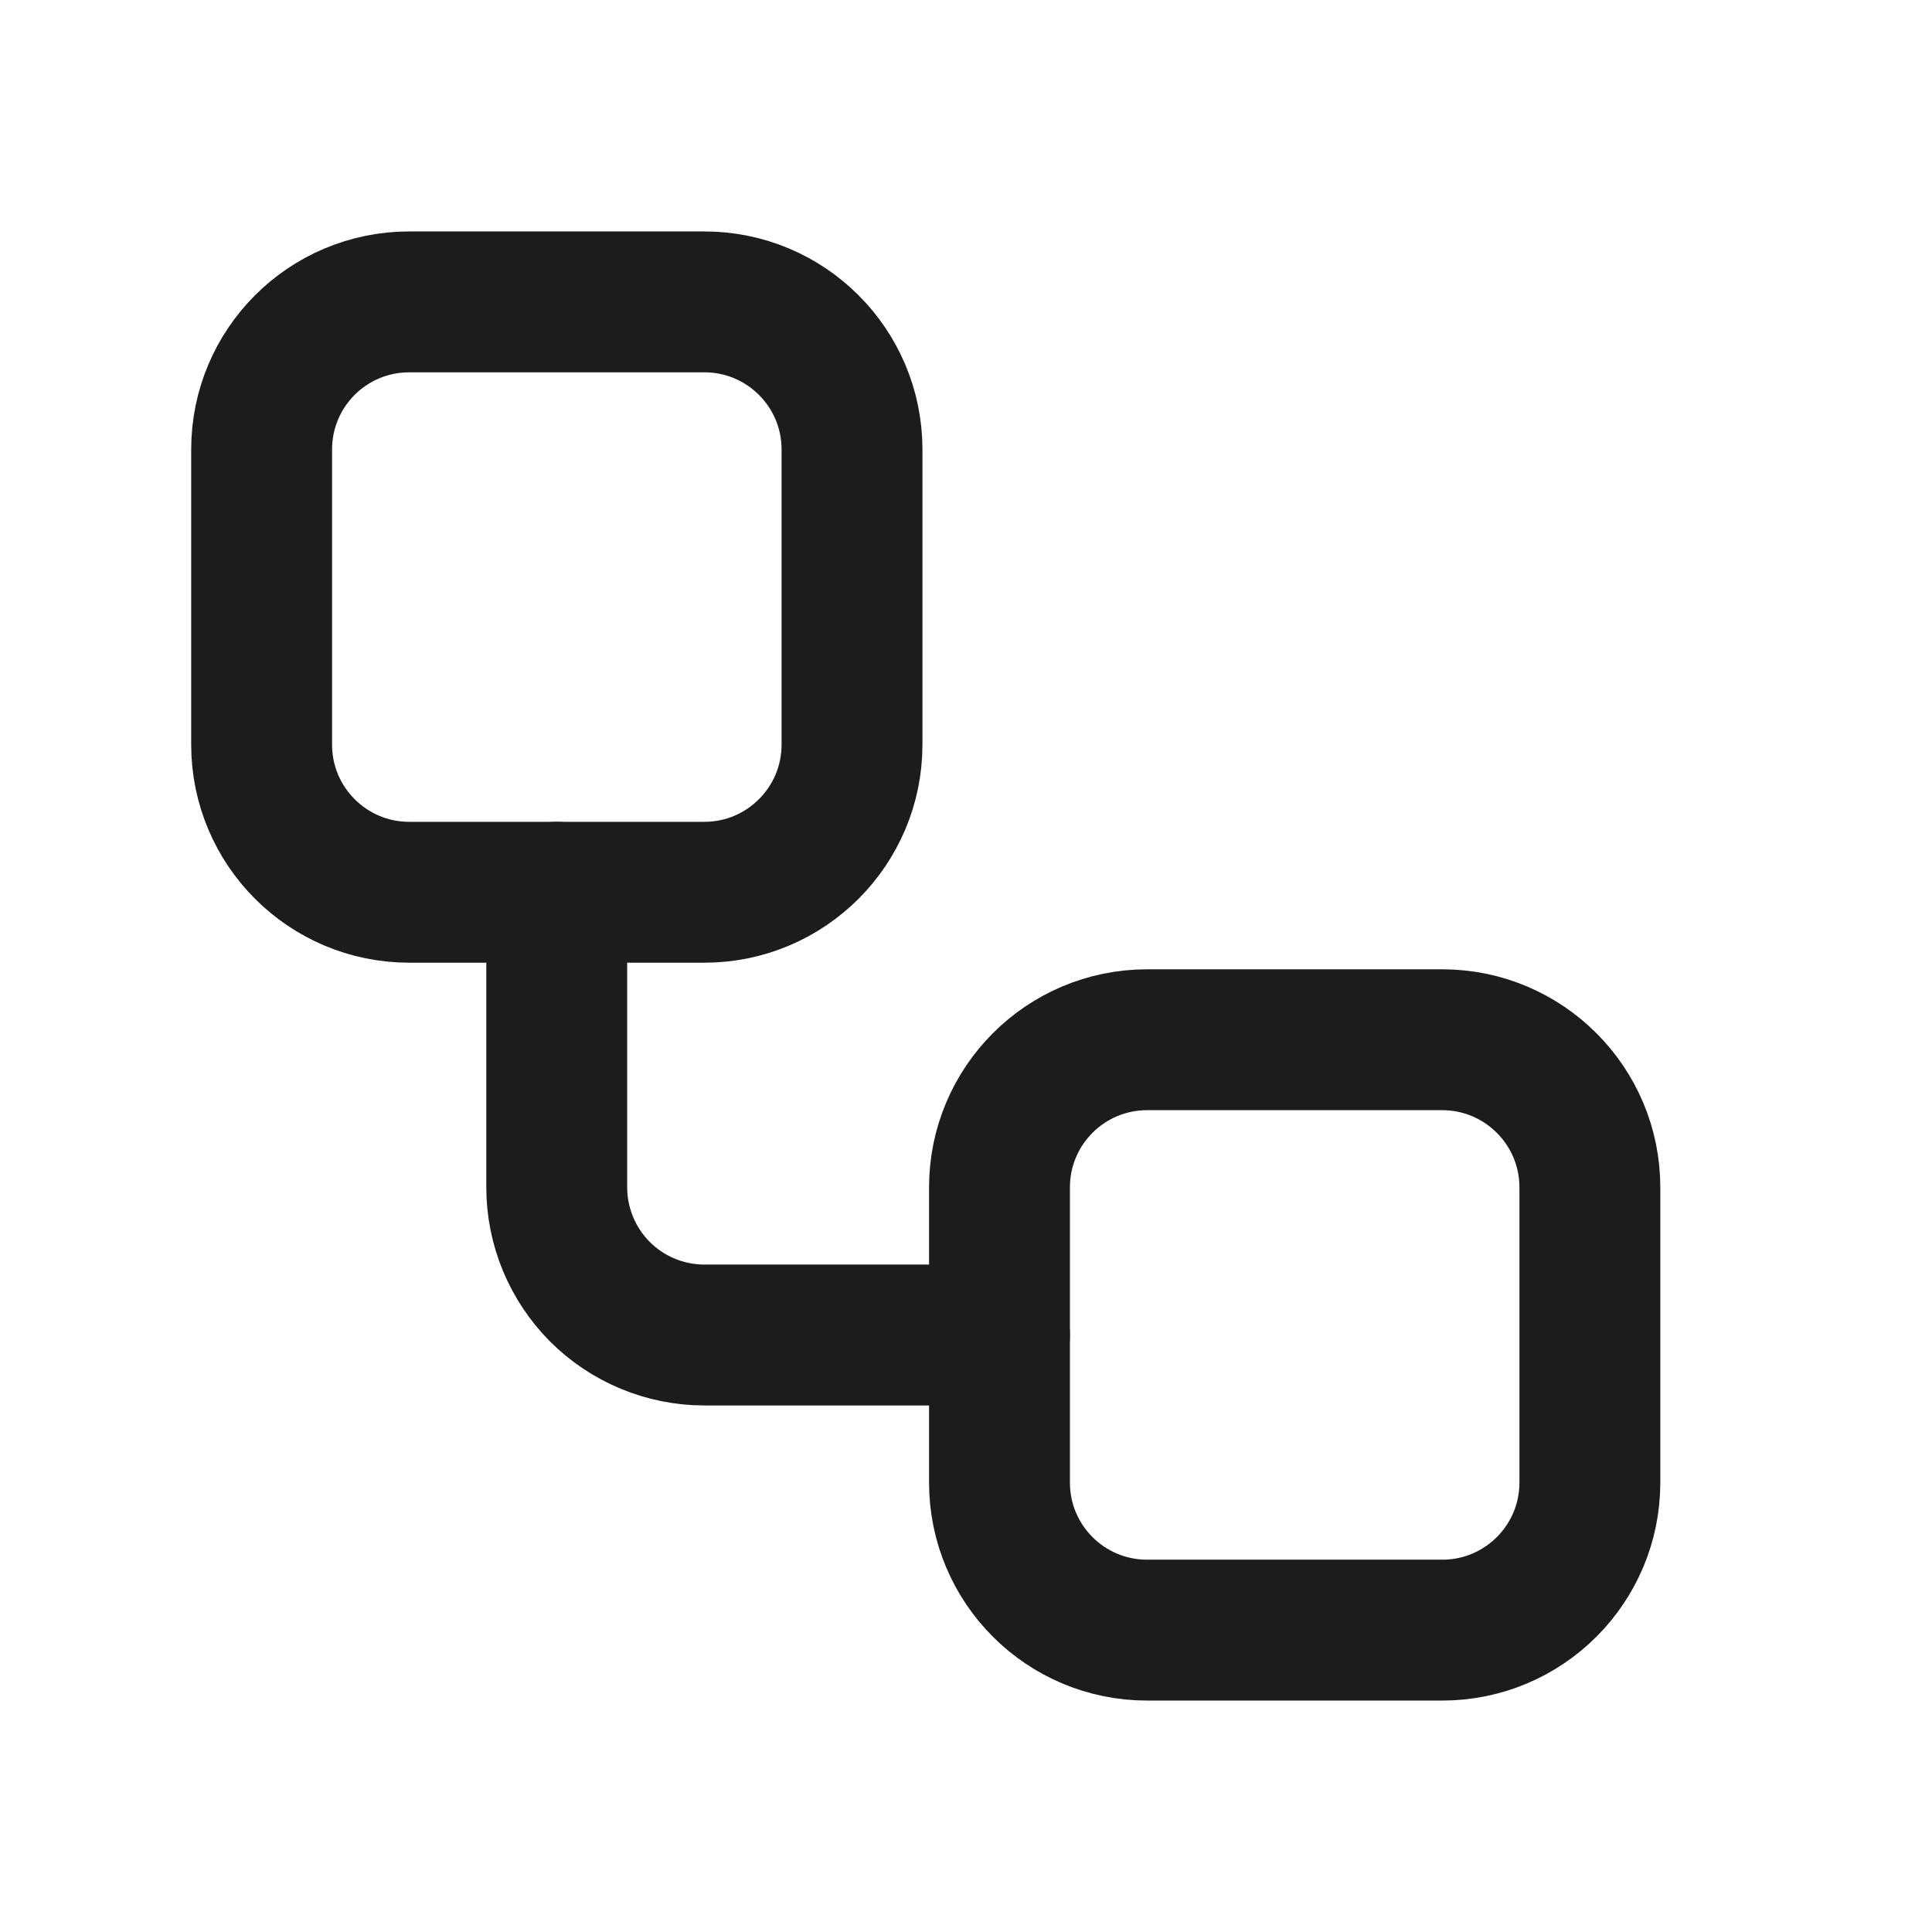
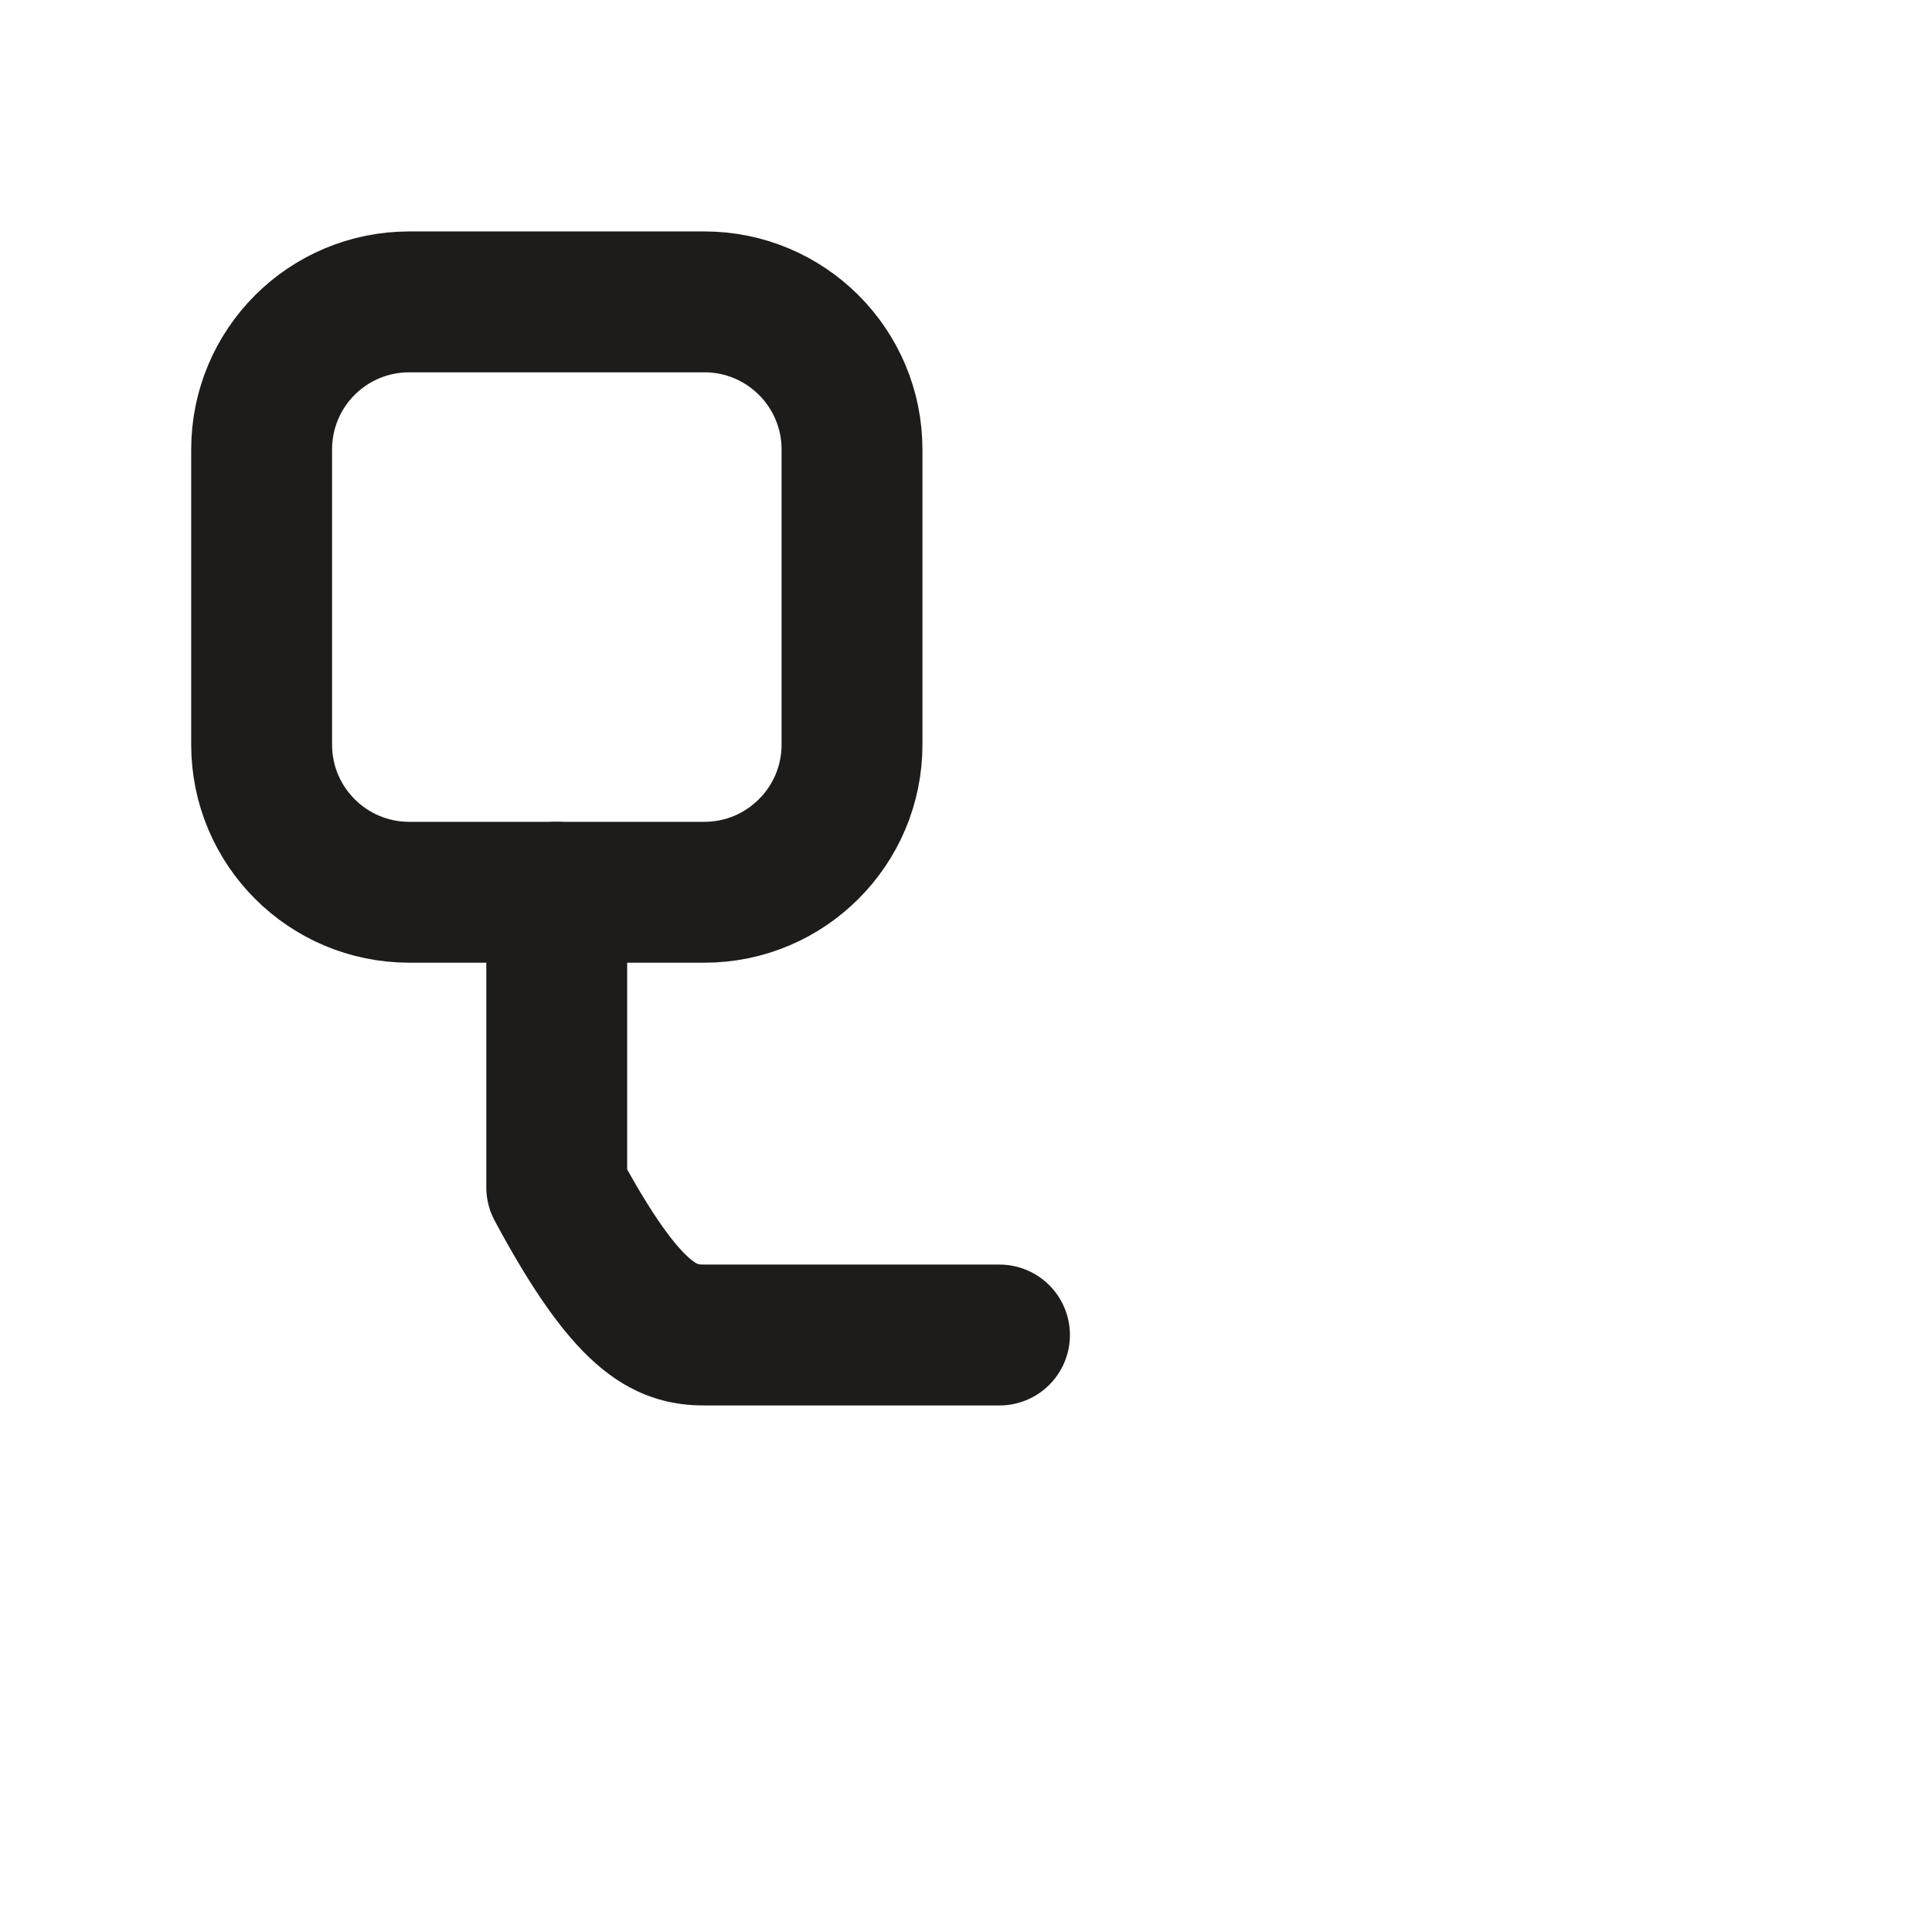
<svg xmlns="http://www.w3.org/2000/svg" width="12" height="12" viewBox="0 0 12 12" fill="none">
  <path d="M4.375 1.875H2.542C2.035 1.875 1.625 2.285 1.625 2.792V4.625C1.625 5.131 2.035 5.542 2.542 5.542H4.375C4.881 5.542 5.292 5.131 5.292 4.625V2.792C5.292 2.285 4.881 1.875 4.375 1.875Z" stroke="#1E1C1A" stroke-width="0.875" stroke-linecap="round" stroke-linejoin="round" />
-   <path d="M3.458 5.542V7.375C3.458 7.618 3.555 7.851 3.726 8.023C3.898 8.195 4.132 8.292 4.375 8.292H6.208" stroke="#1E1C1A" stroke-width="0.875" stroke-linecap="round" stroke-linejoin="round" />
-   <path d="M8.958 6.458H7.125C6.618 6.458 6.208 6.869 6.208 7.375V9.208C6.208 9.715 6.618 10.125 7.125 10.125H8.958C9.464 10.125 9.875 9.715 9.875 9.208V7.375C9.875 6.869 9.464 6.458 8.958 6.458Z" stroke="#1E1C1A" stroke-width="0.875" stroke-linecap="round" stroke-linejoin="round" />
+   <path d="M3.458 5.542V7.375C3.898 8.195 4.132 8.292 4.375 8.292H6.208" stroke="#1E1C1A" stroke-width="0.875" stroke-linecap="round" stroke-linejoin="round" />
</svg>